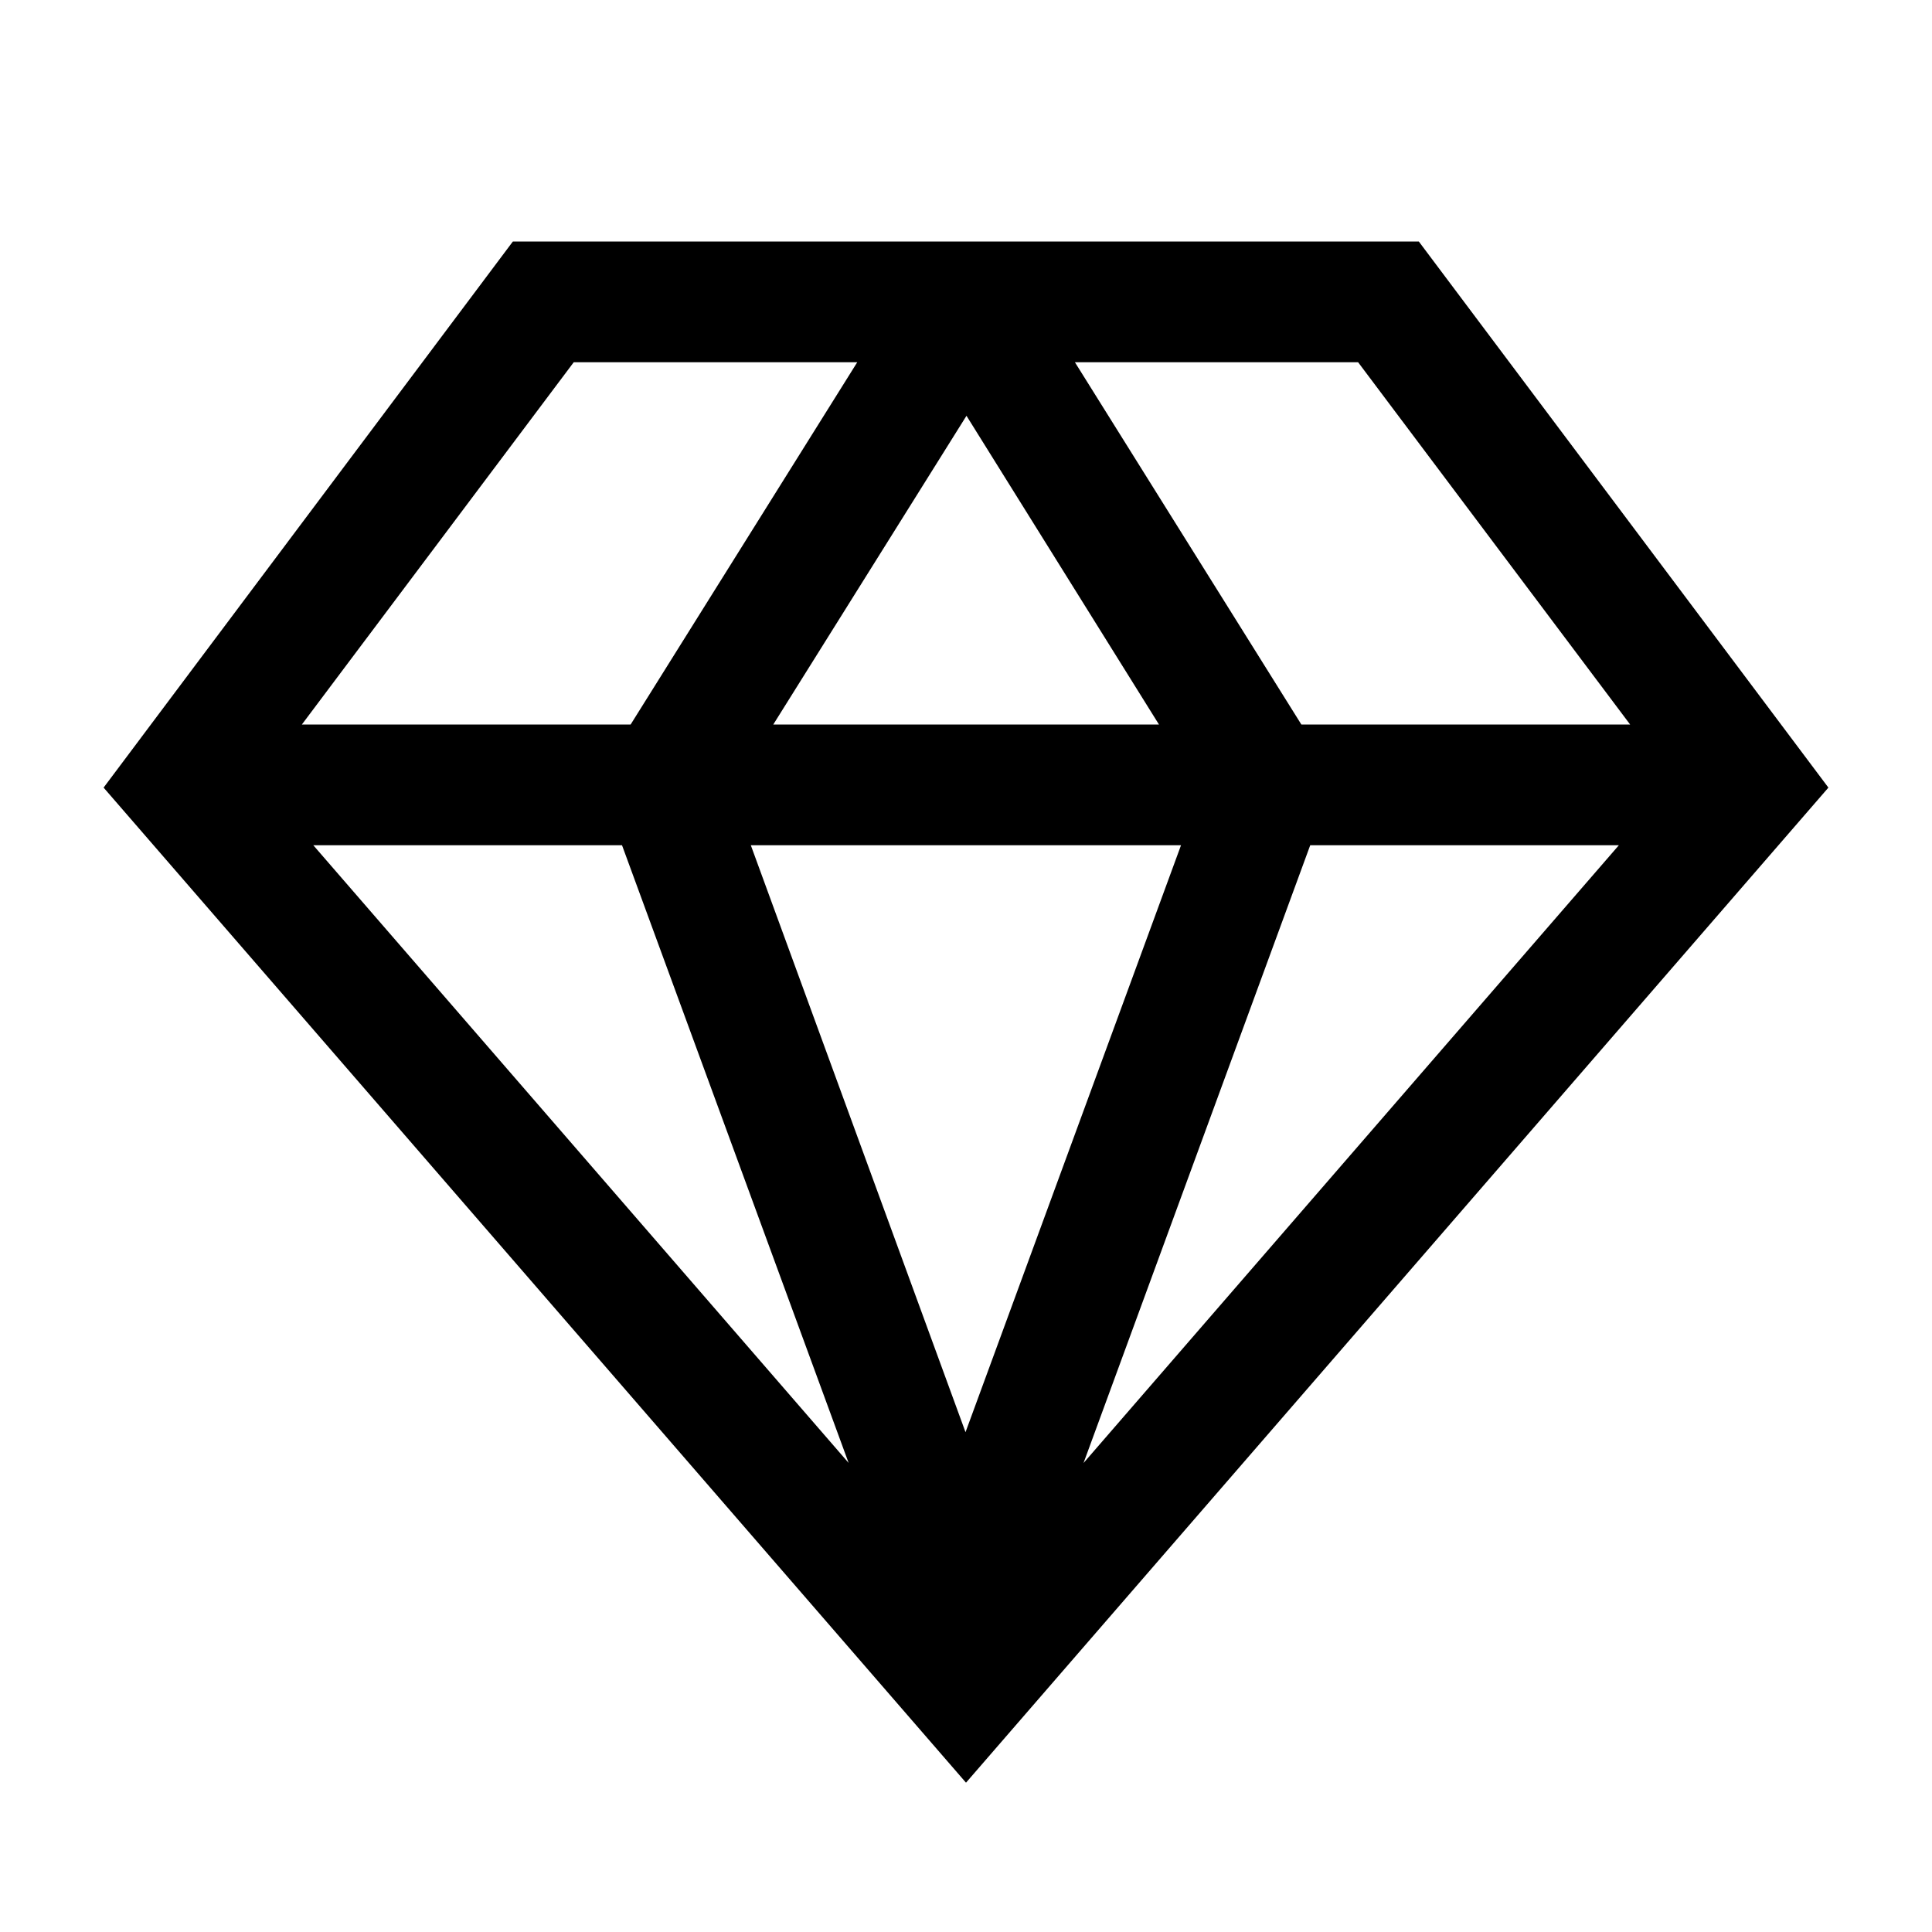
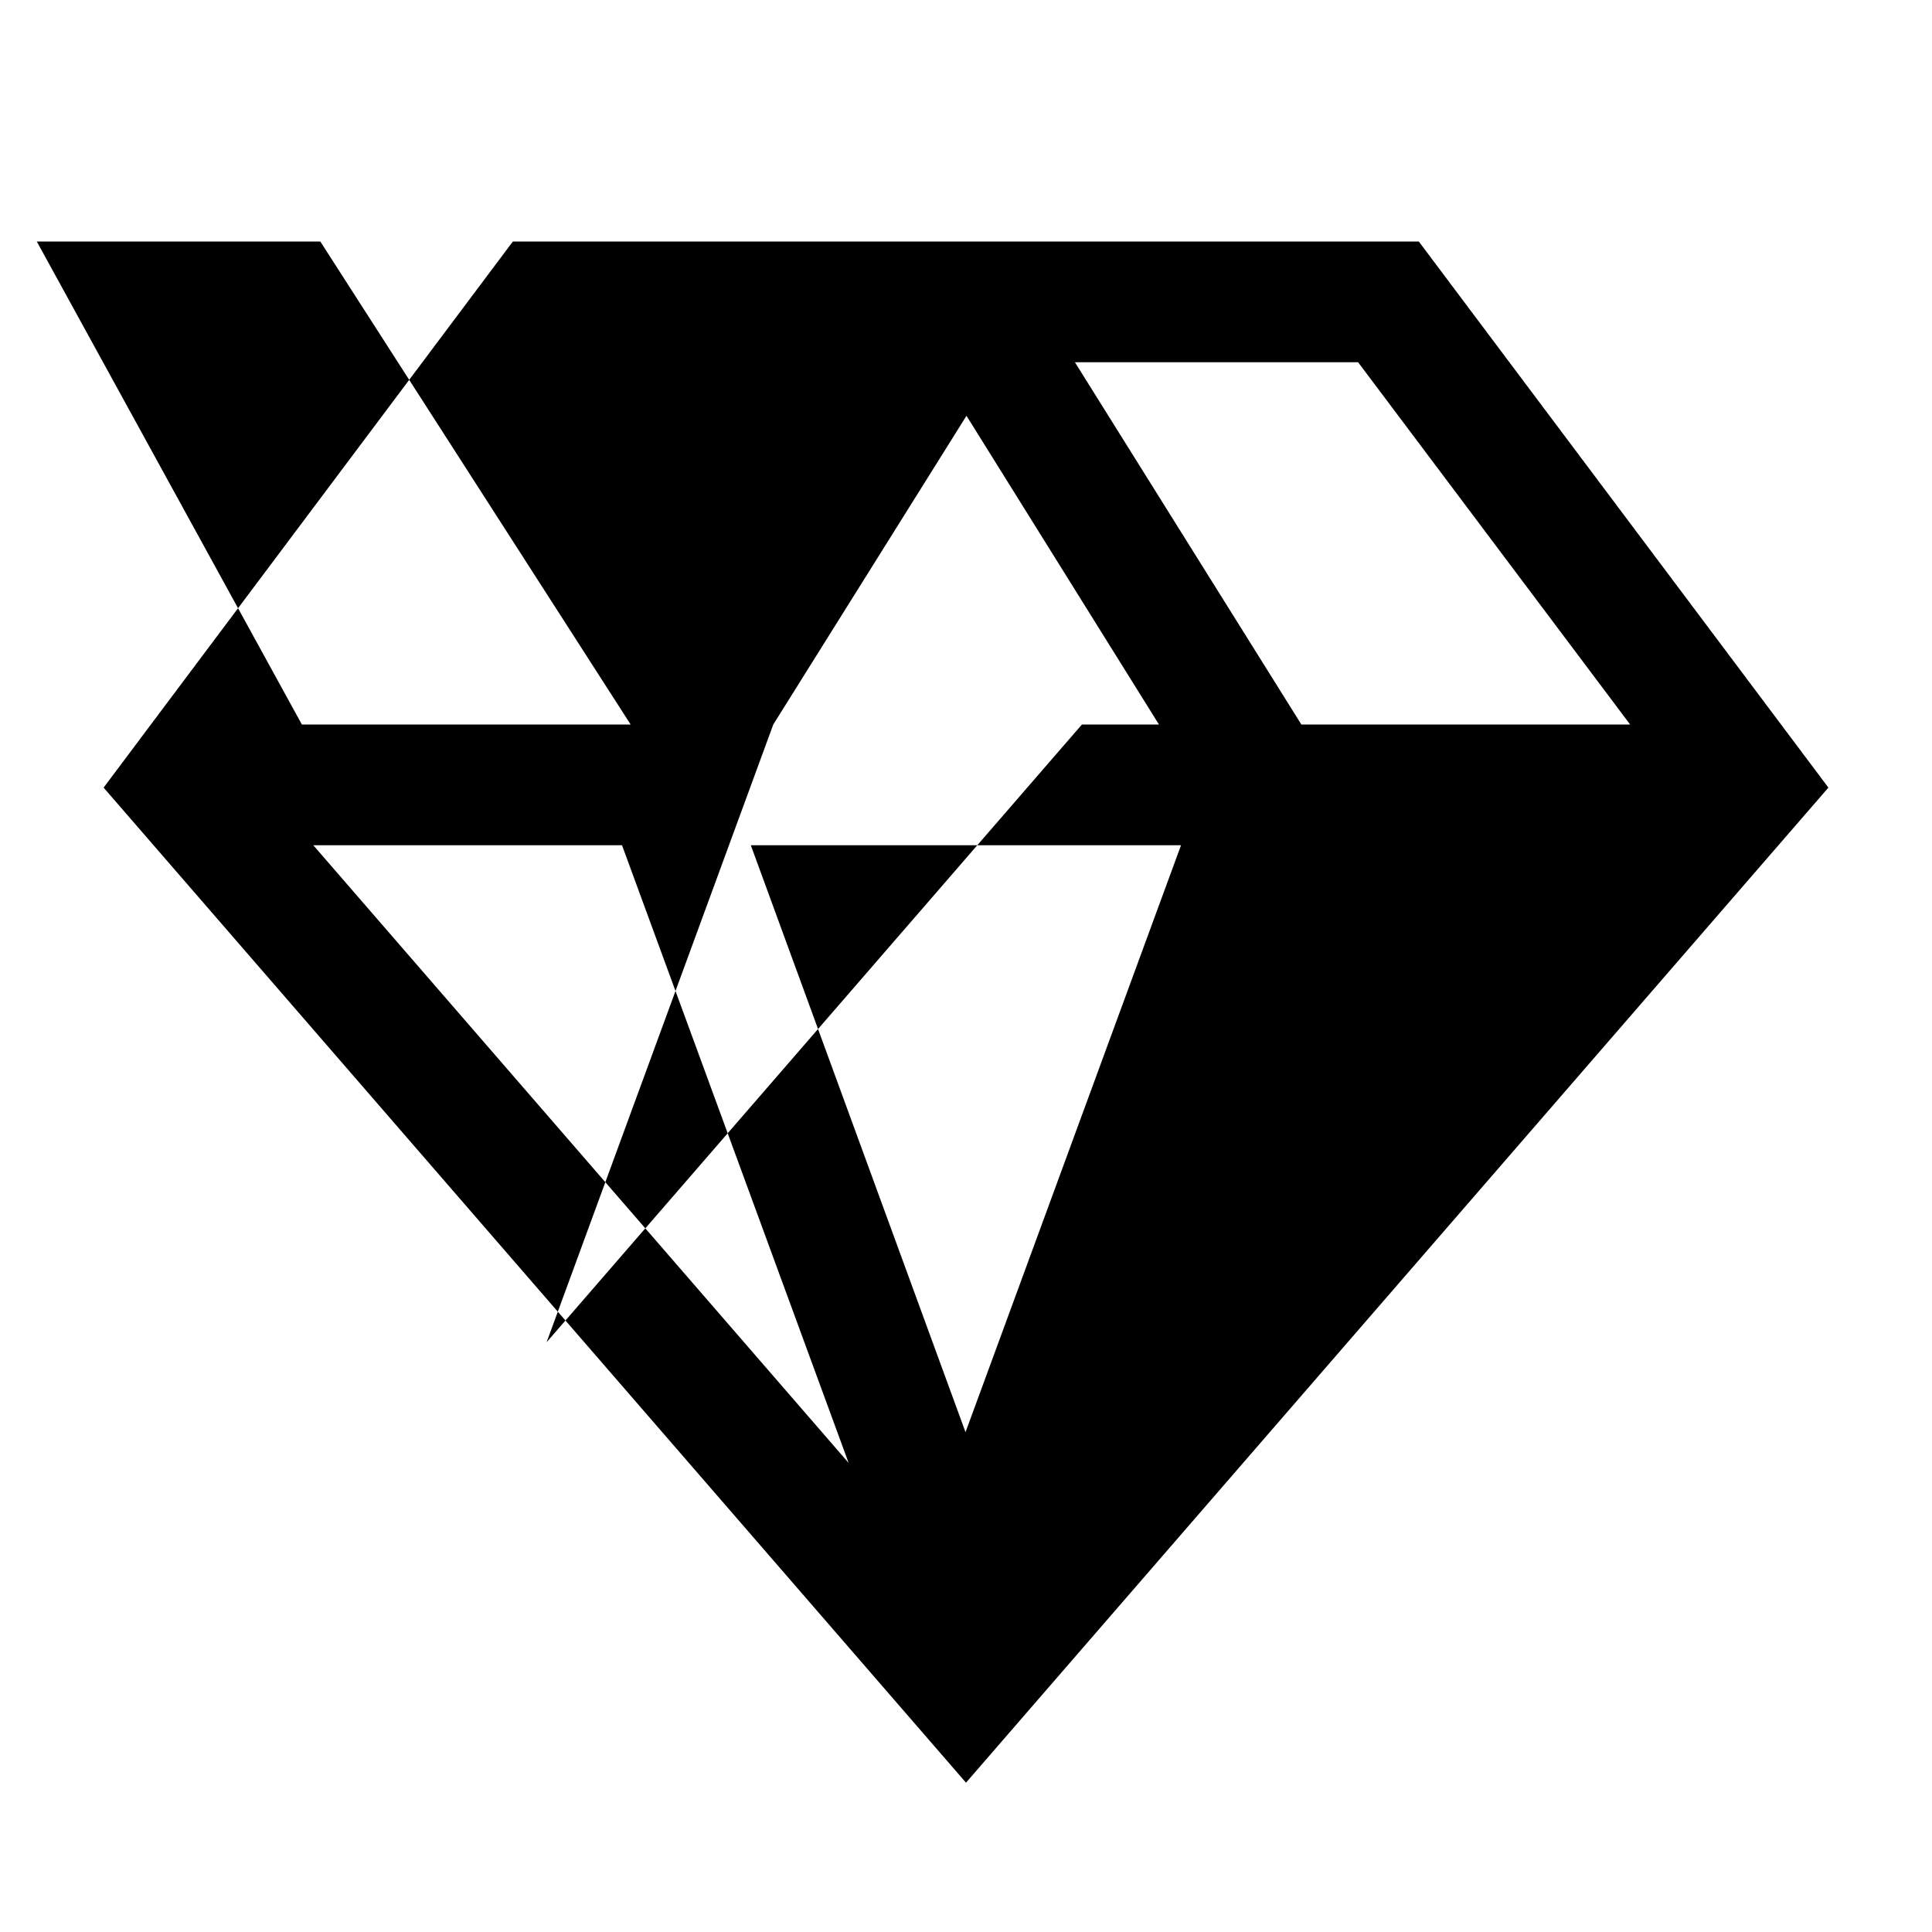
<svg xmlns="http://www.w3.org/2000/svg" width="24" height="24" viewBox="0 0 24 24">
  <g id="model">
-     <path id="Path_10291" data-name="Path 10291" d="M18.054,4H6.8L1.716,10.784,12.429,23.145,23.142,10.784Zm2.625,6H16.595L13.782,5.5H17.3ZM8.156,11.5l2.815,7.673L4.321,11.5Zm1.6,0H15.1l-2.677,7.291Zm.279-1.5,2.4-3.835L14.826,10Zm6.67,1.5h3.834l-6.65,7.674Zm-9.149-6h3.522L8.263,10H4.179Z" transform="translate(-0.429 -1)" />
-     <rect id="_Transparent_Rectangle_" data-name="&lt;Transparent Rectangle&gt;" width="24" height="24" fill="none" />
+     <path id="Path_10291" data-name="Path 10291" d="M18.054,4H6.8L1.716,10.784,12.429,23.145,23.142,10.784Zm2.625,6H16.595L13.782,5.5H17.3ZM8.156,11.5l2.815,7.673L4.321,11.5Zm1.6,0H15.1l-2.677,7.291Zm.279-1.5,2.4-3.835L14.826,10Zh3.834l-6.65,7.674Zm-9.149-6h3.522L8.263,10H4.179Z" transform="translate(-0.429 -1)" />
  </g>
</svg>